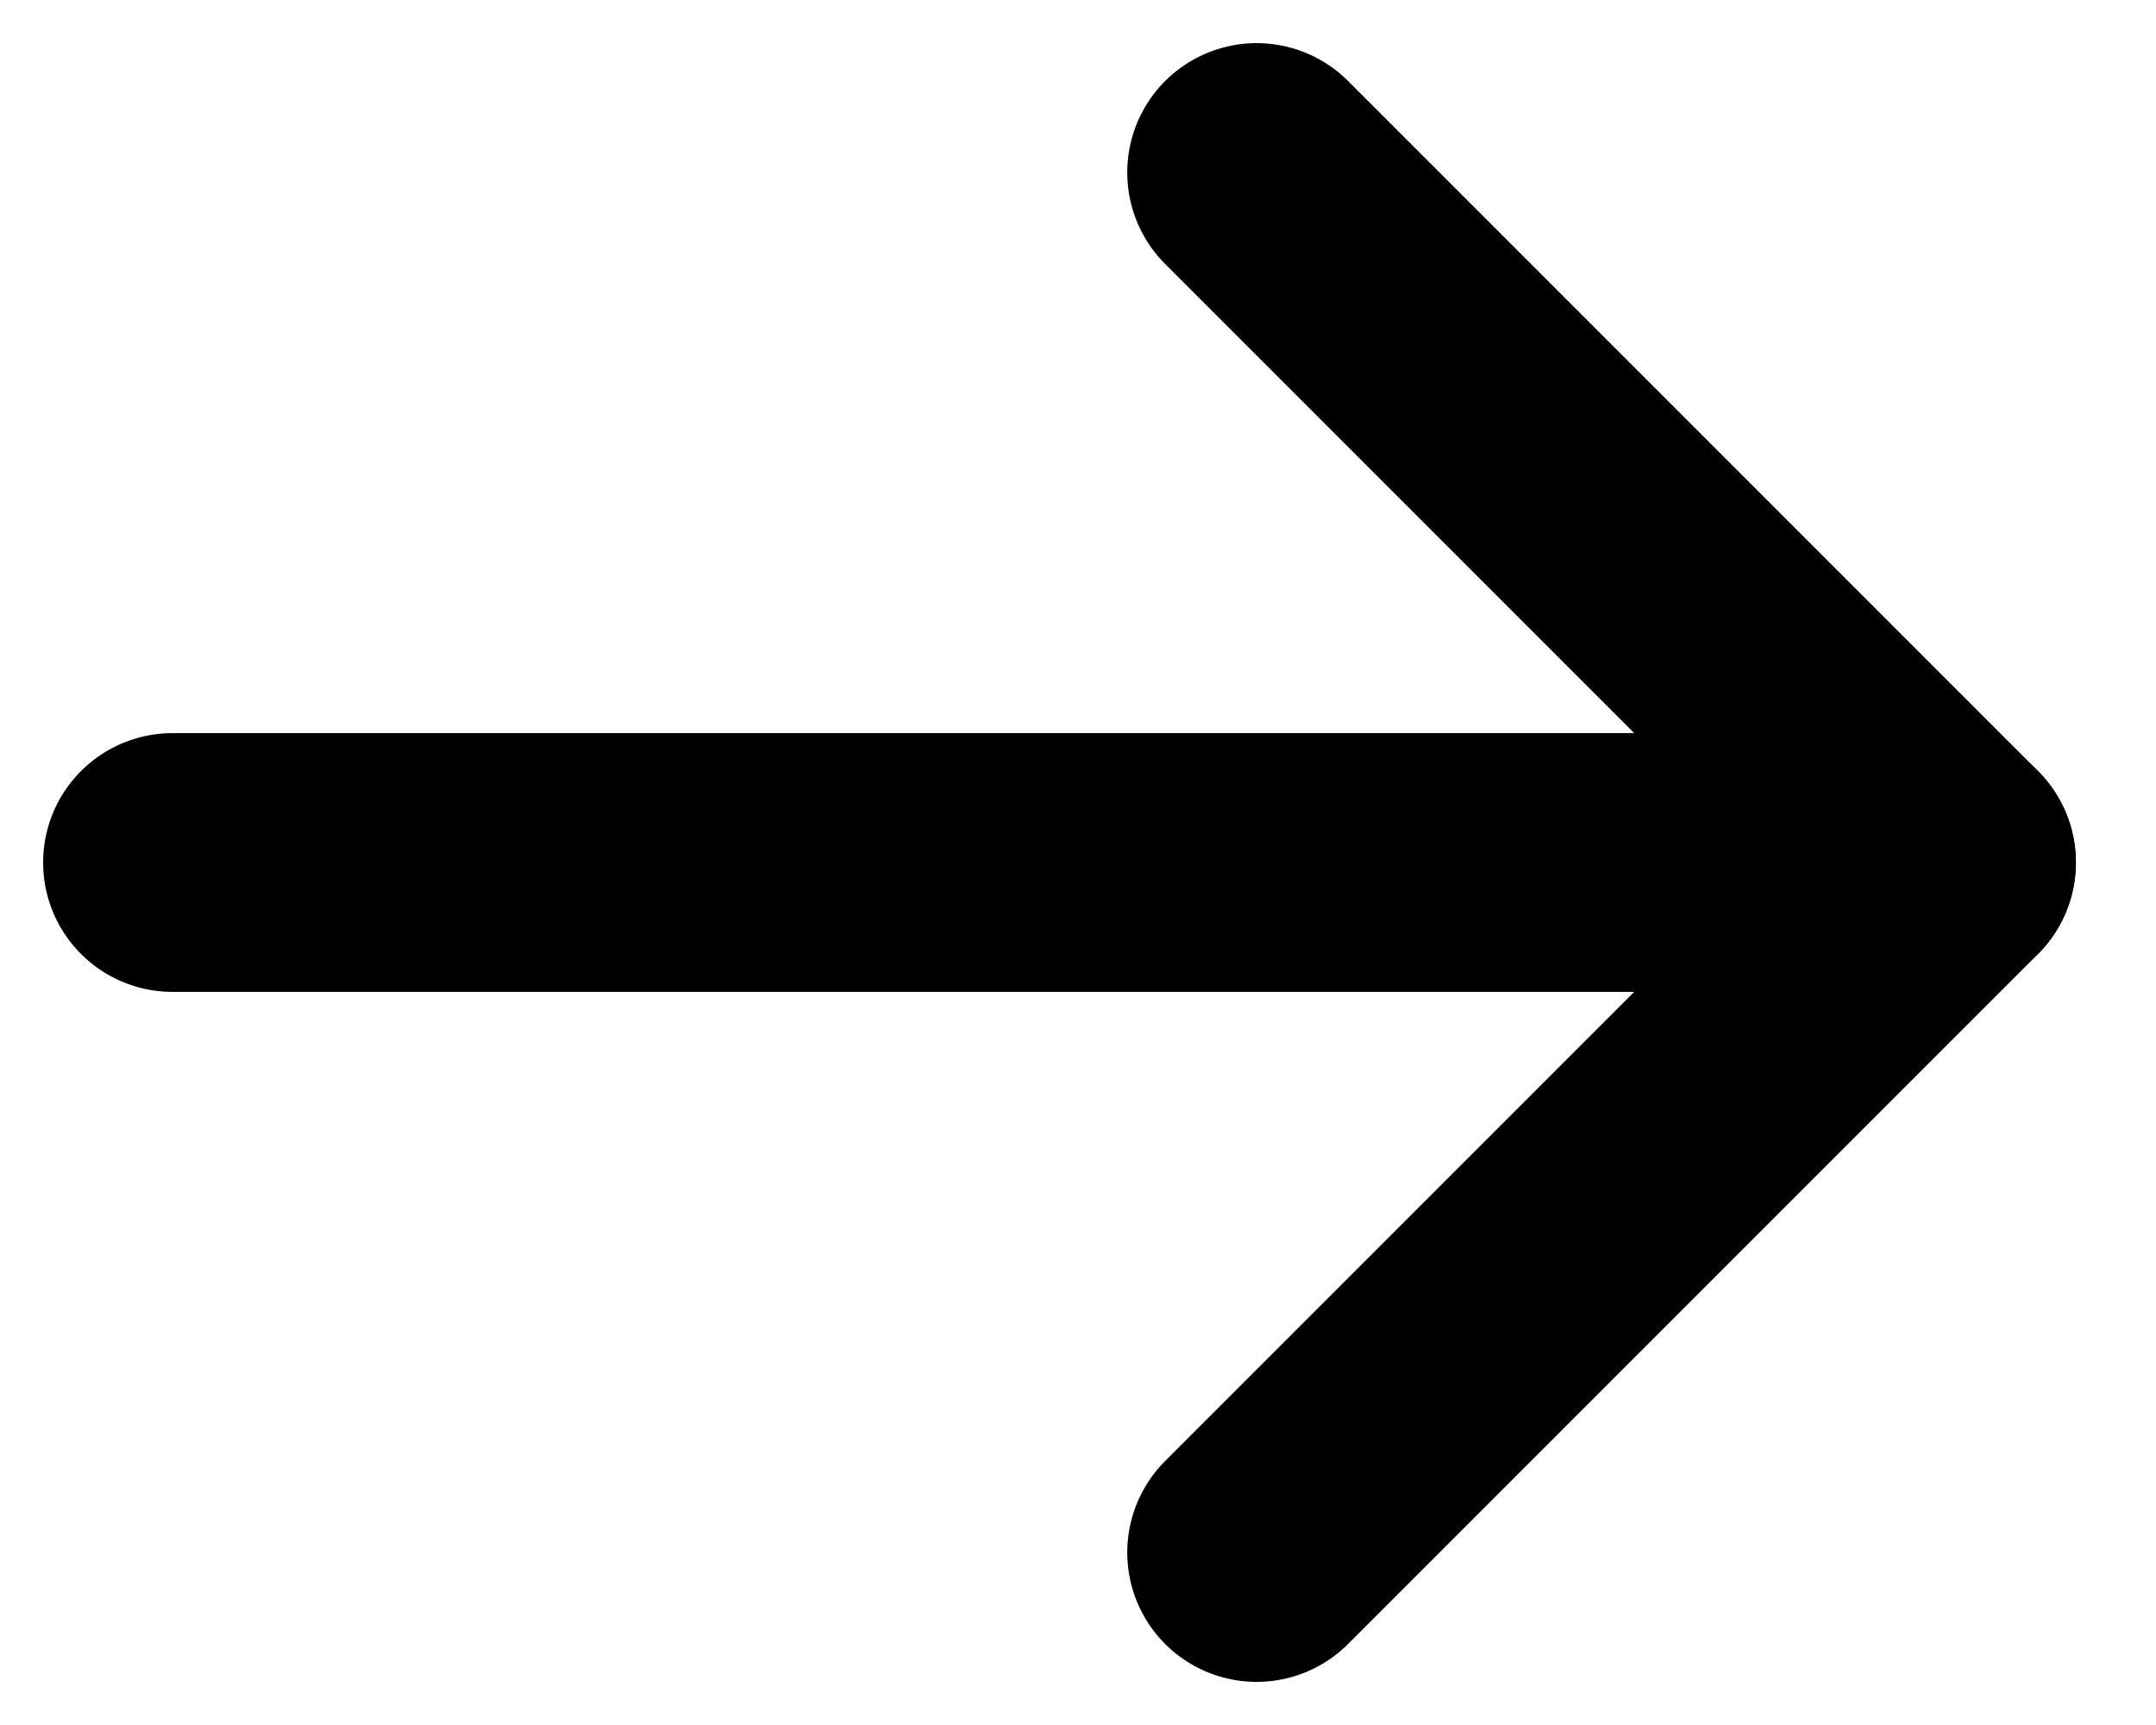
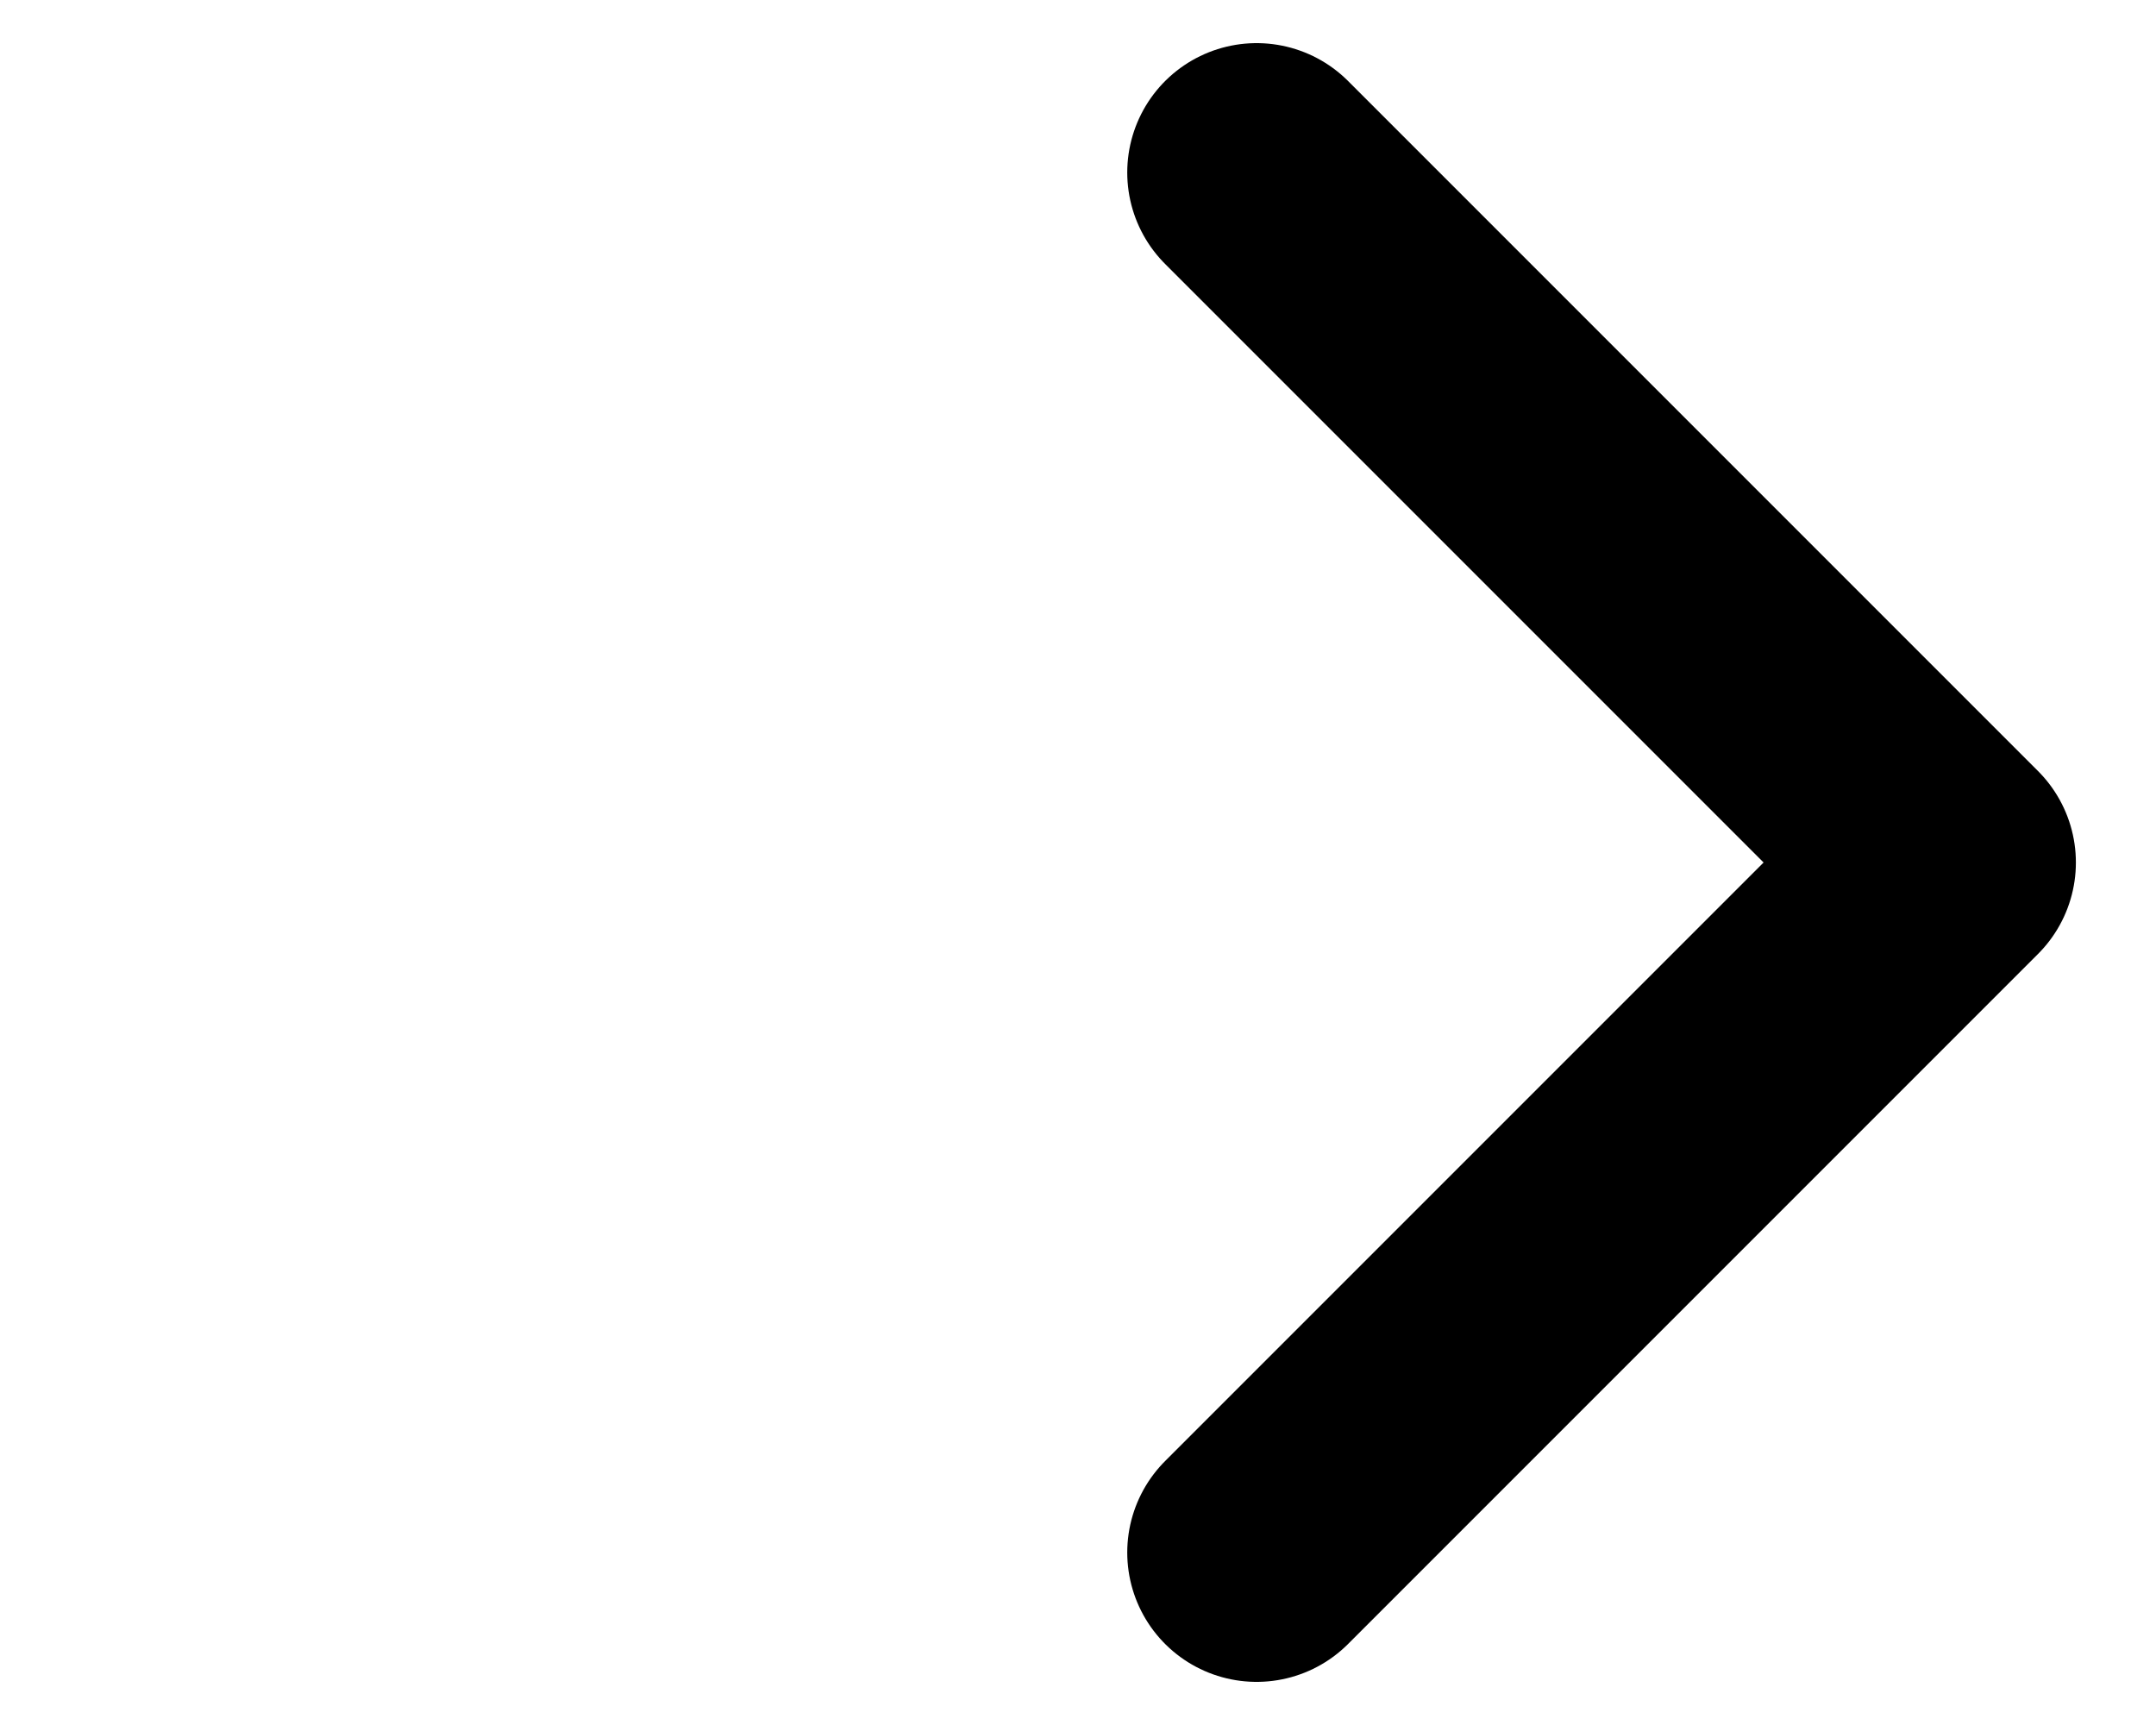
<svg xmlns="http://www.w3.org/2000/svg" width="25" height="20" viewBox="0 0 25 20" fill="none">
-   <path d="M2 10L22.571 10" stroke="black" stroke-width="3" stroke-linecap="round" stroke-linejoin="round" />
  <path d="M14.571 2L22.571 10L14.571 18" stroke="black" stroke-width="3" stroke-linecap="round" stroke-linejoin="round" />
</svg>